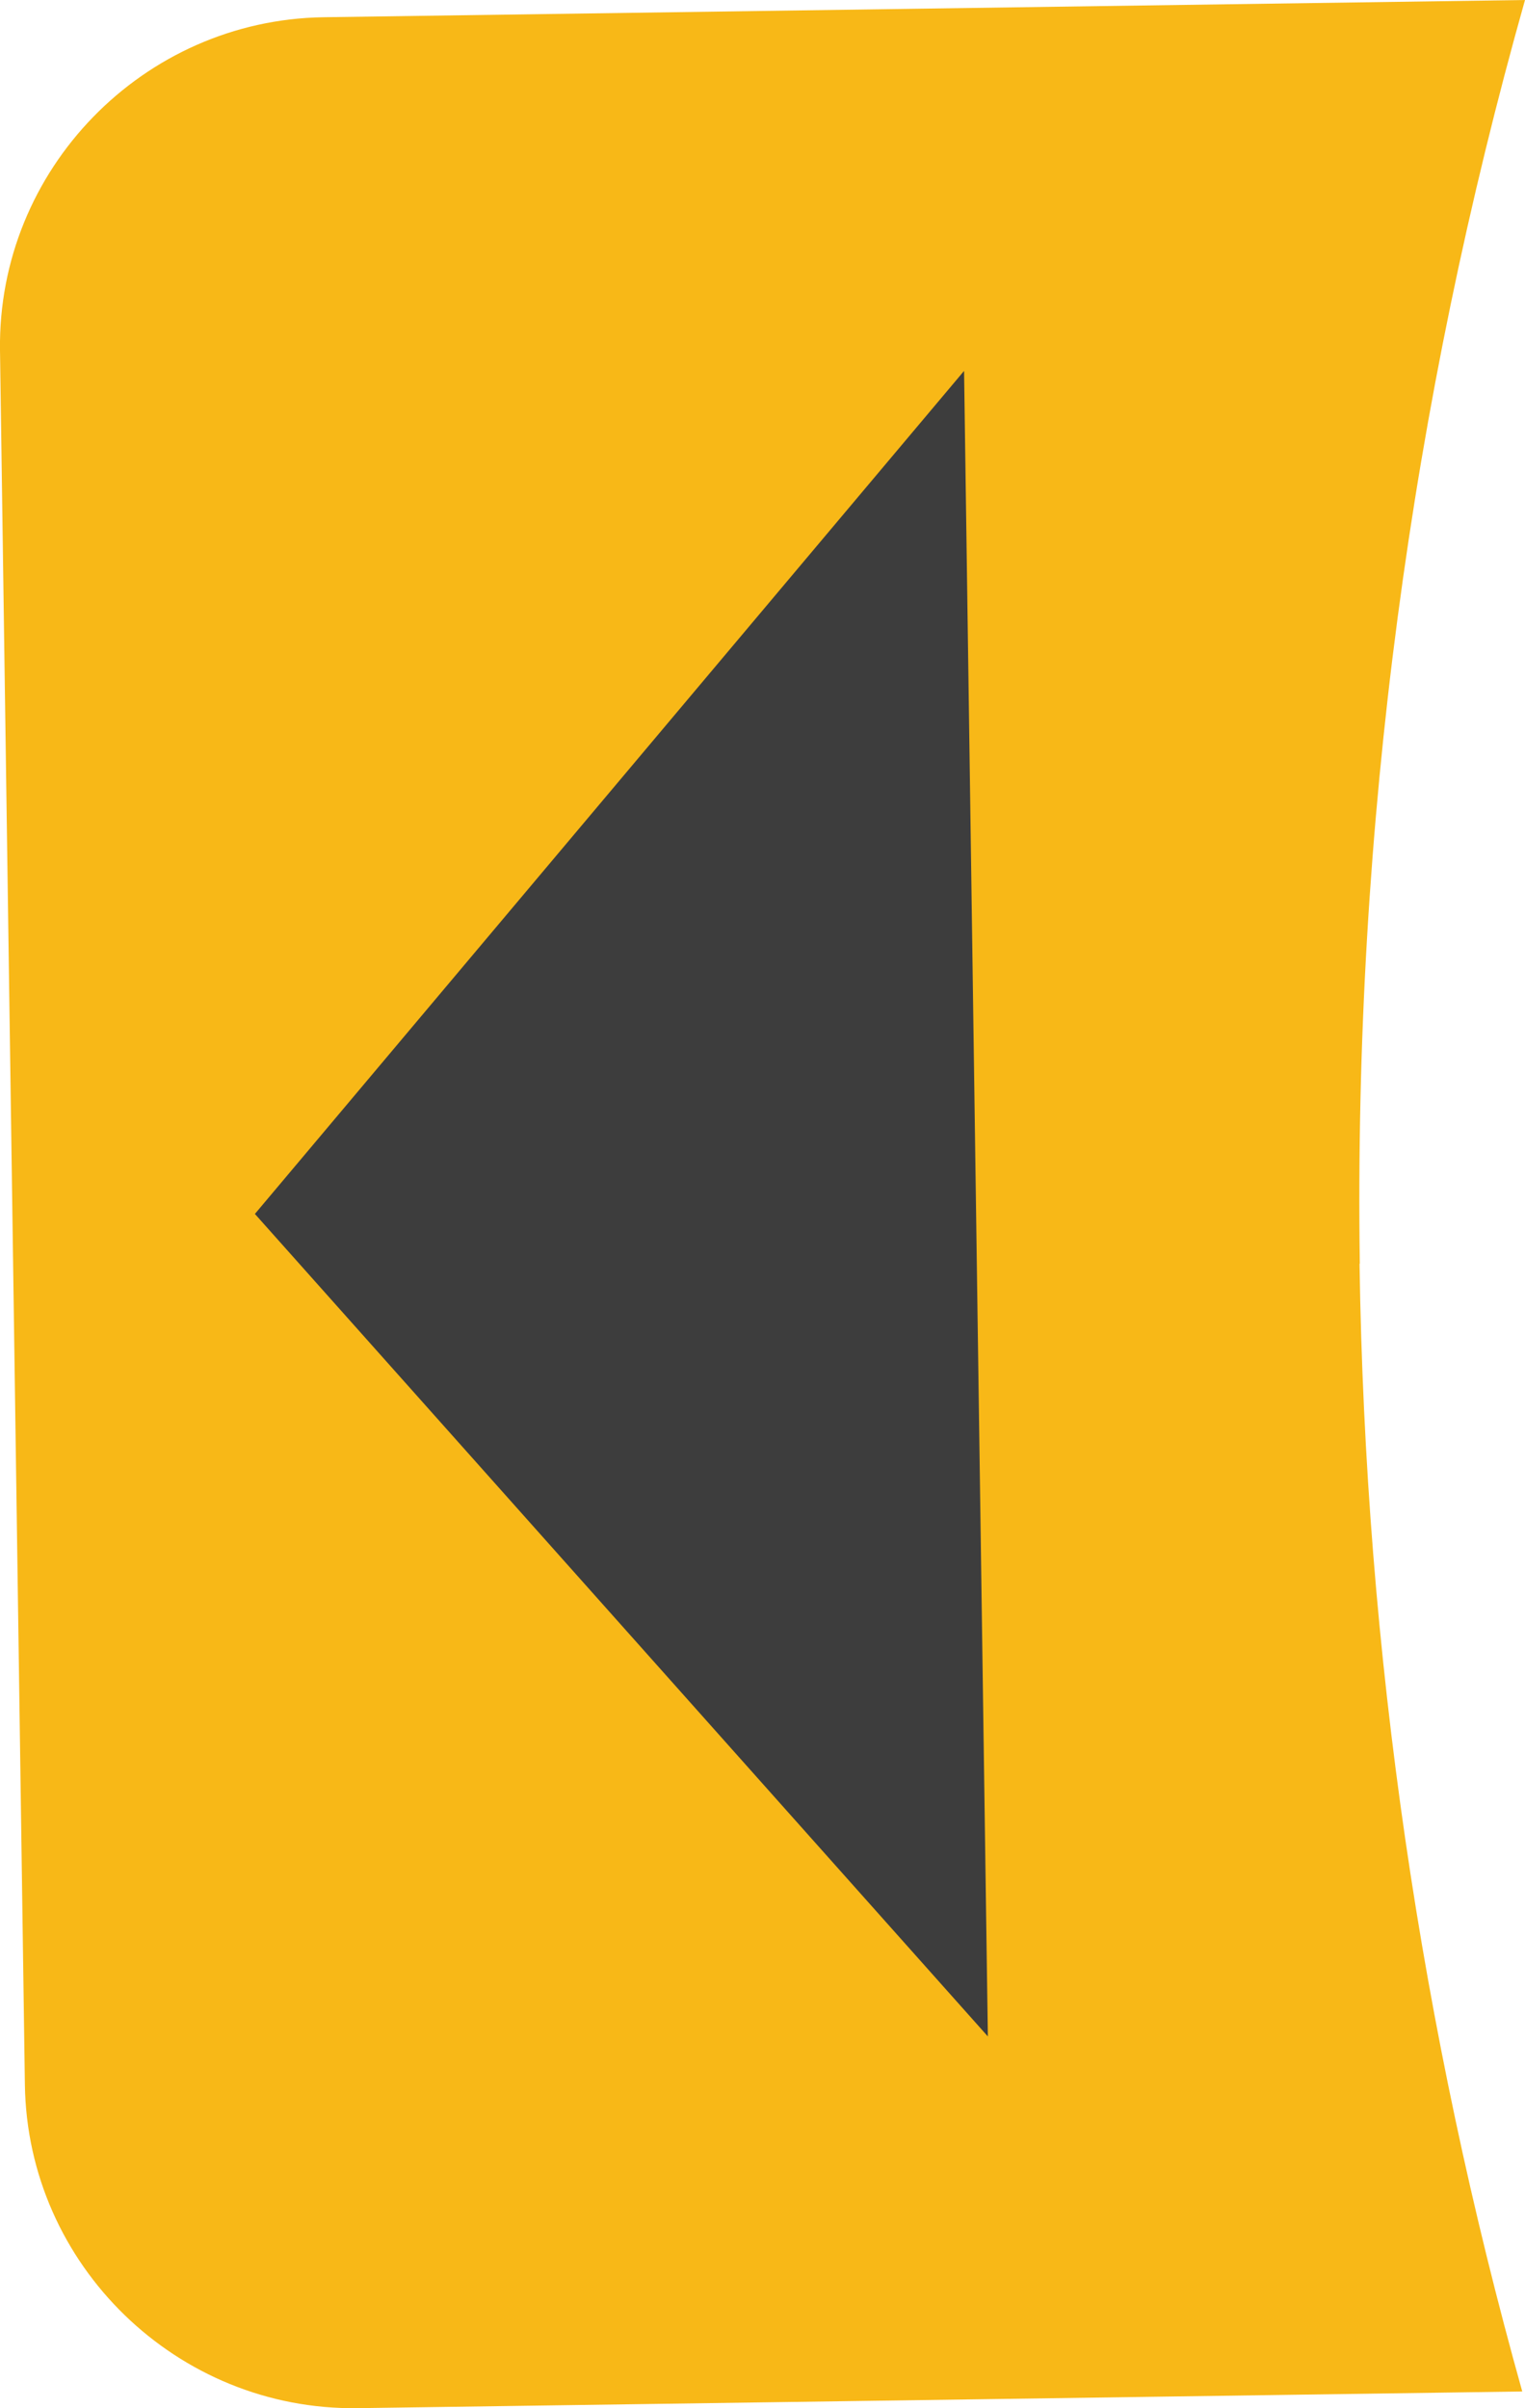
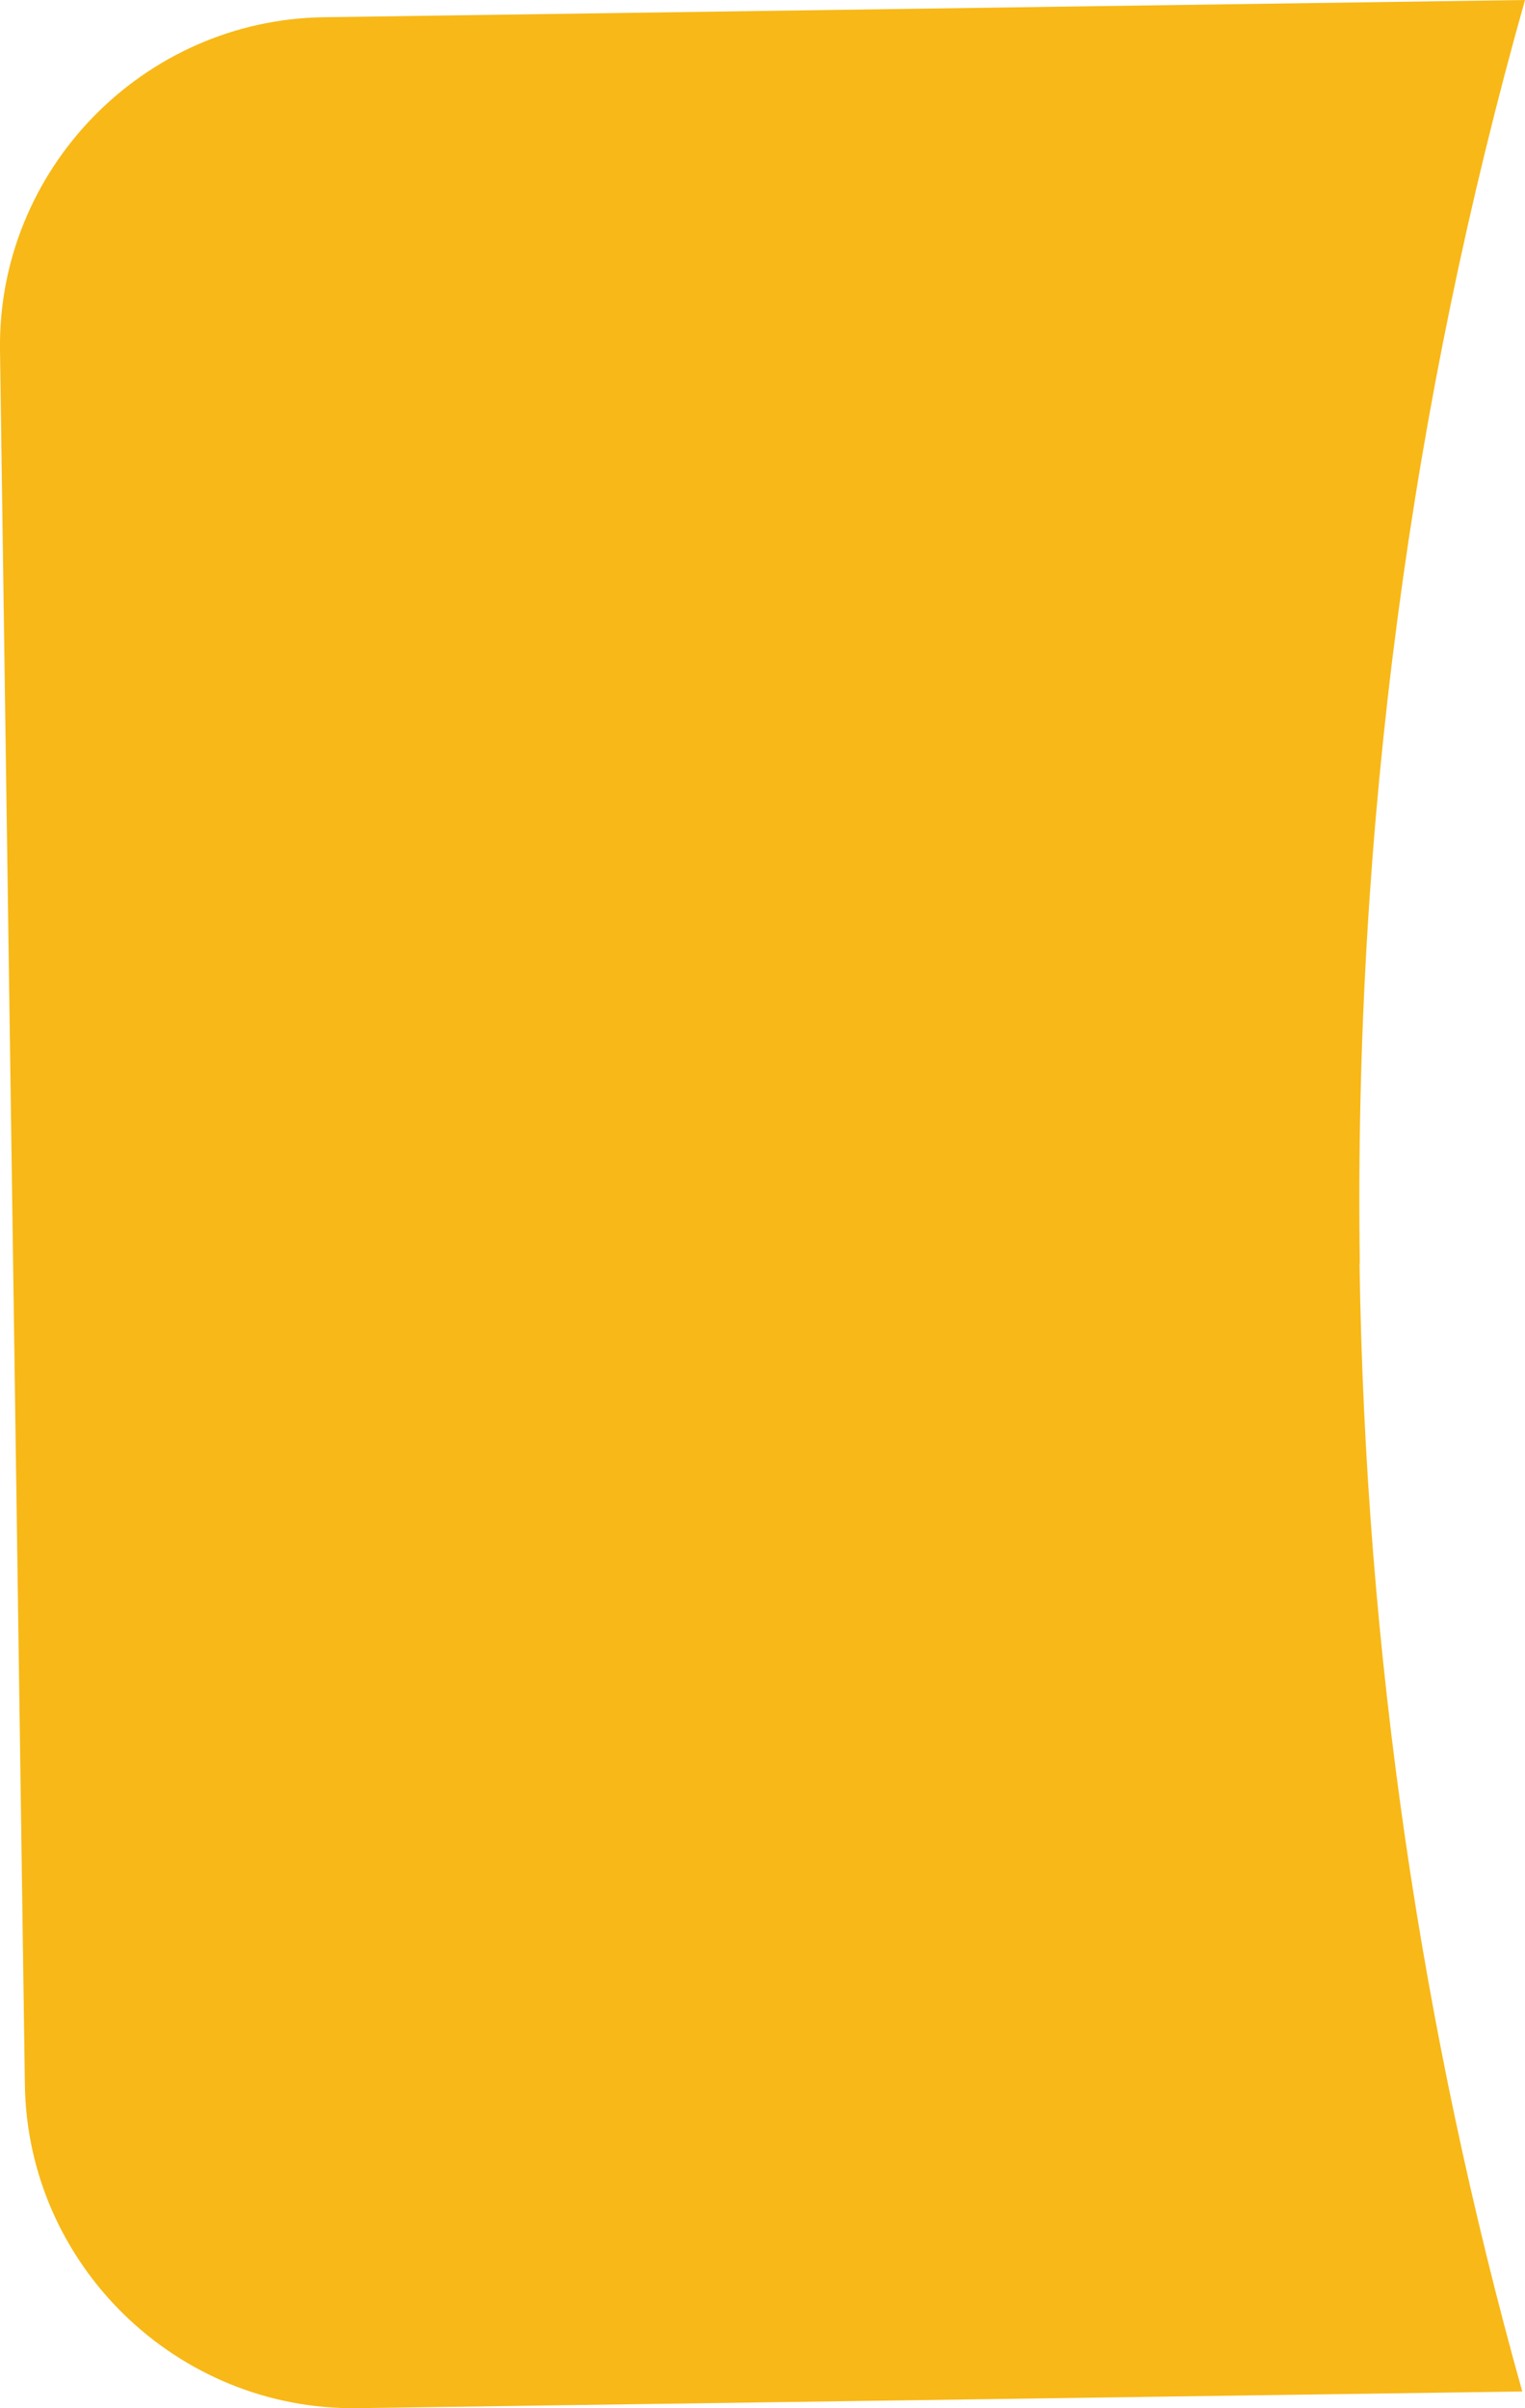
<svg xmlns="http://www.w3.org/2000/svg" id="Layer_2" viewBox="0 0 55.76 88.04">
  <defs>
    <style>
      .cls-1 {
        fill: #f8b817;
      }

      .cls-2 {
        fill: #3d3d3d;
      }
    </style>
  </defs>
  <g id="Layer_2-2" data-name="Layer_2">
    <g>
      <path class="cls-1" d="M49.72,46.2c-.23-16.02,1.9-31.53,6.04-46.2L11.83.63C5.23.73-.09,6.2,0,12.8l.91,63.41c.09,6.6,5.57,11.92,12.17,11.83l42.58-.61c-3.68-13.13-5.74-26.95-5.95-41.23Z" />
-       <polygon class="cls-2" points="9.32 44.38 36.12 74.45 35.25 13.56 9.32 44.38" />
    </g>
  </g>
</svg>